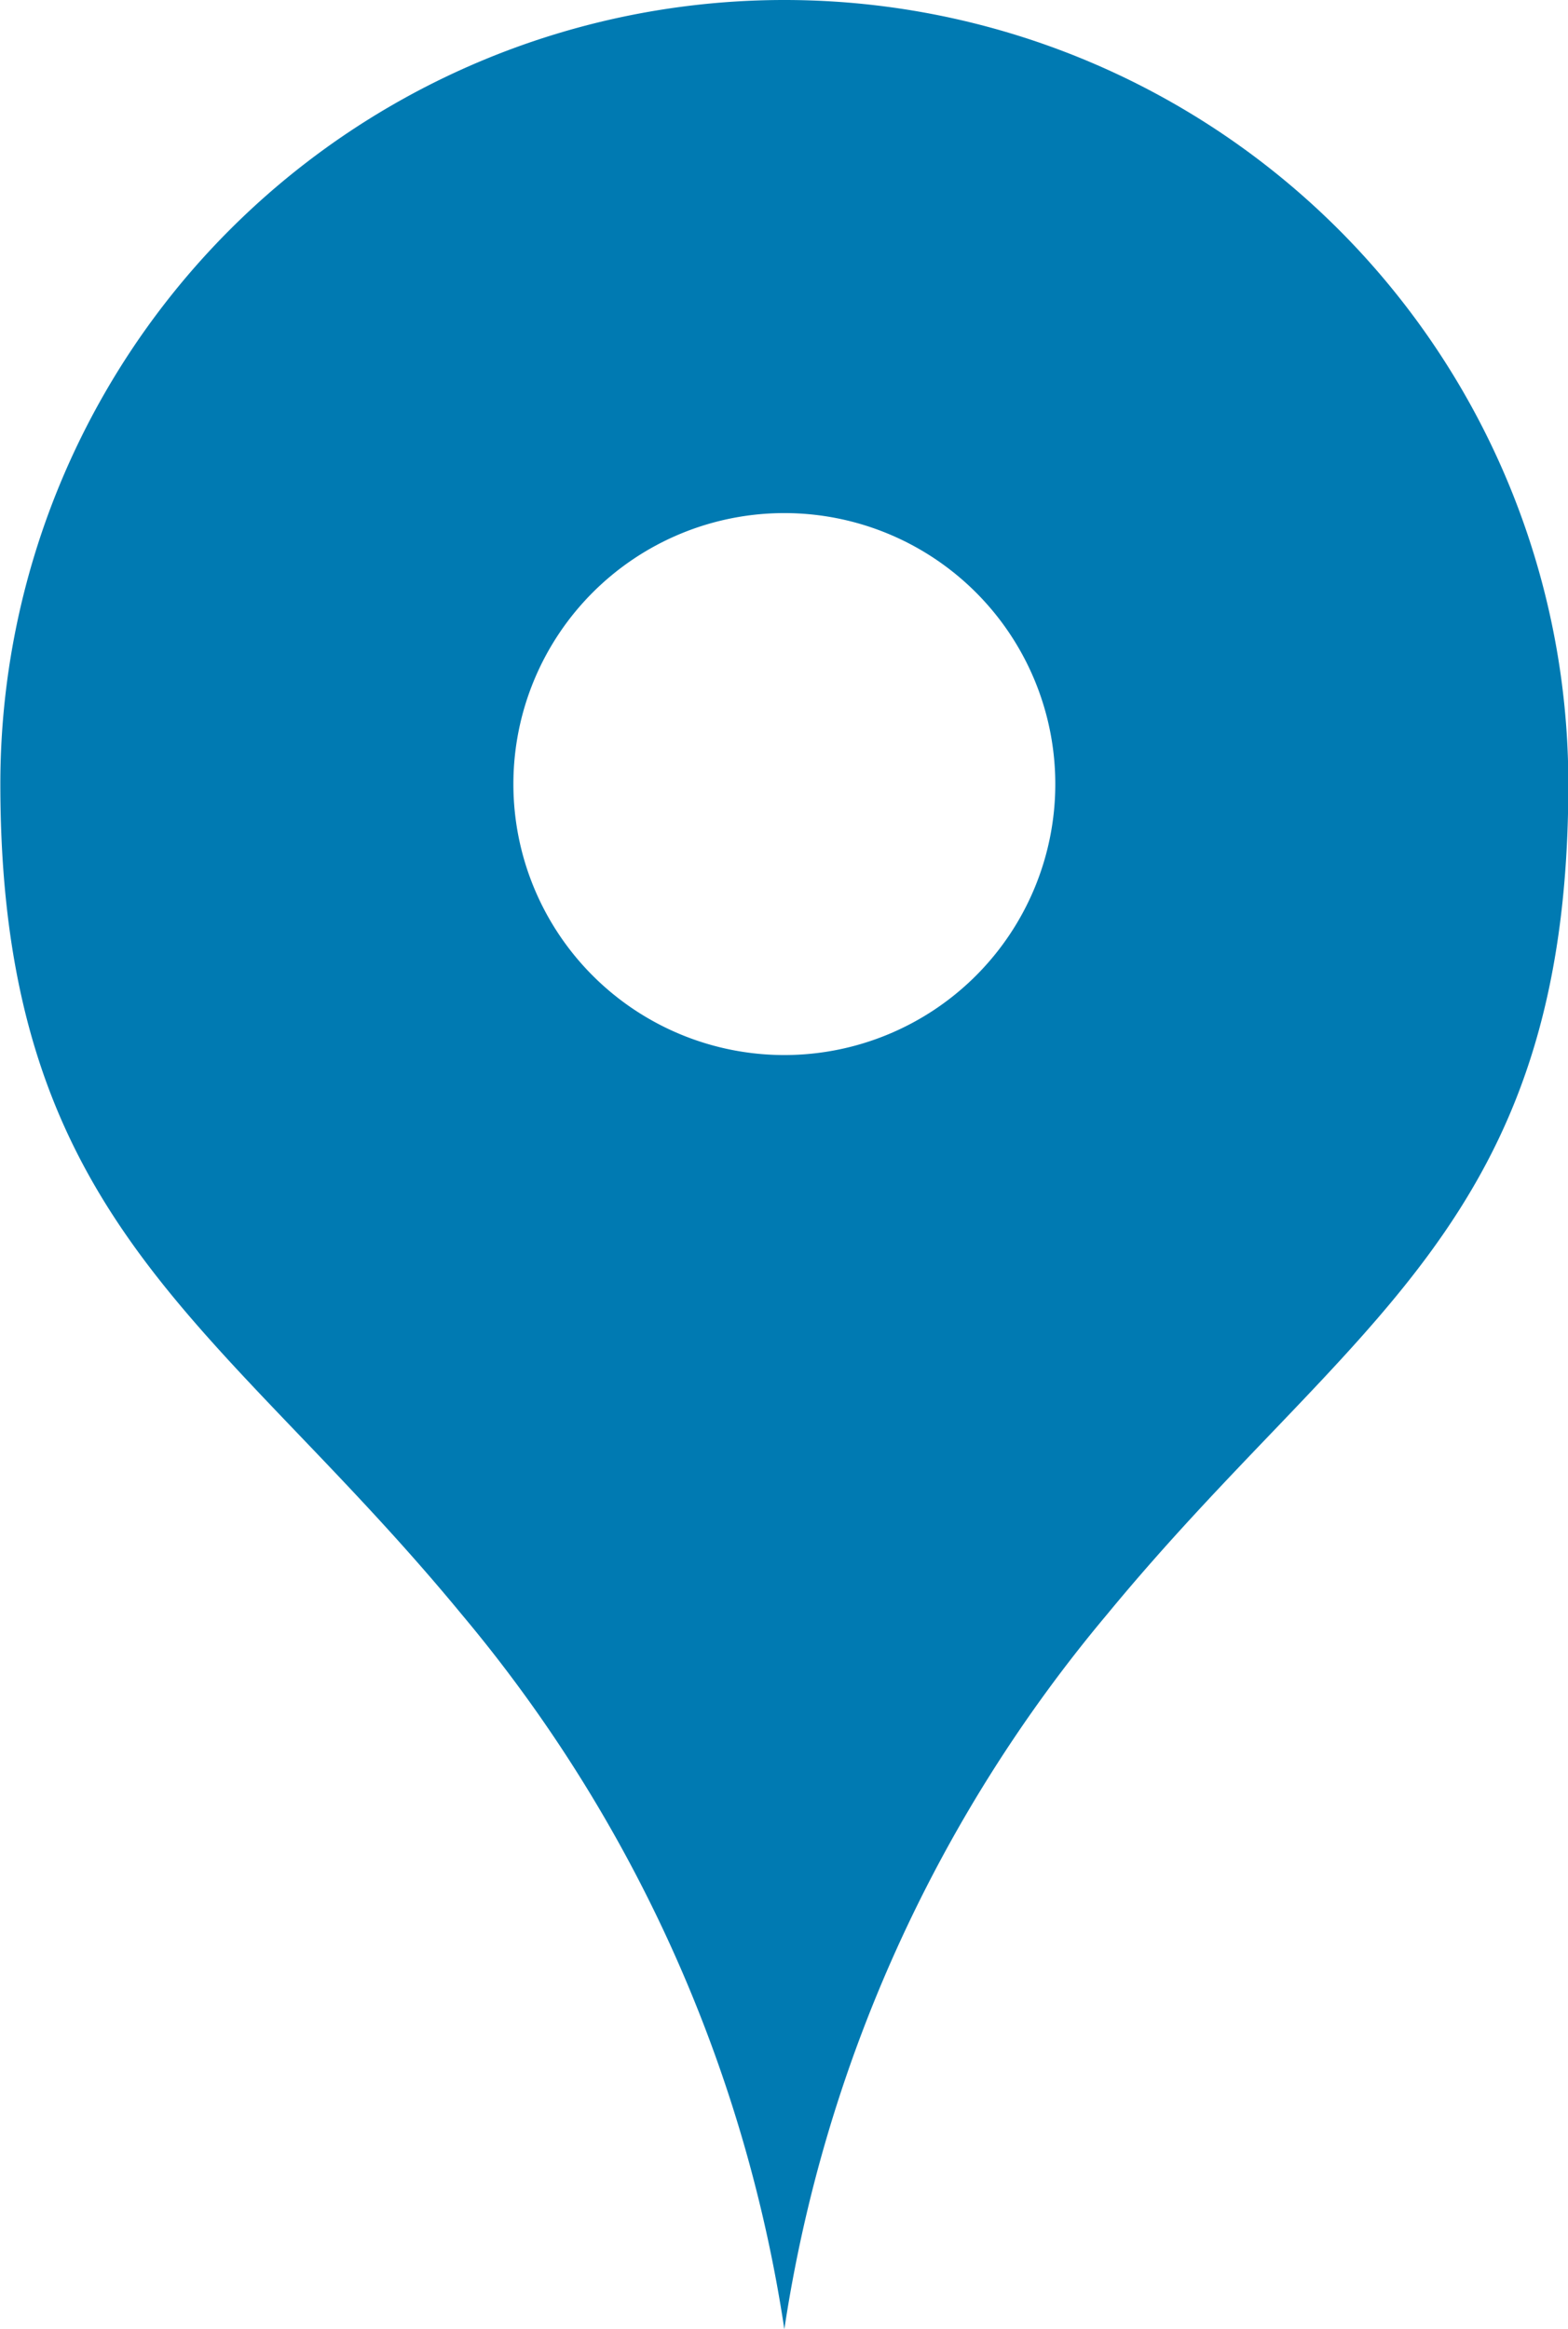
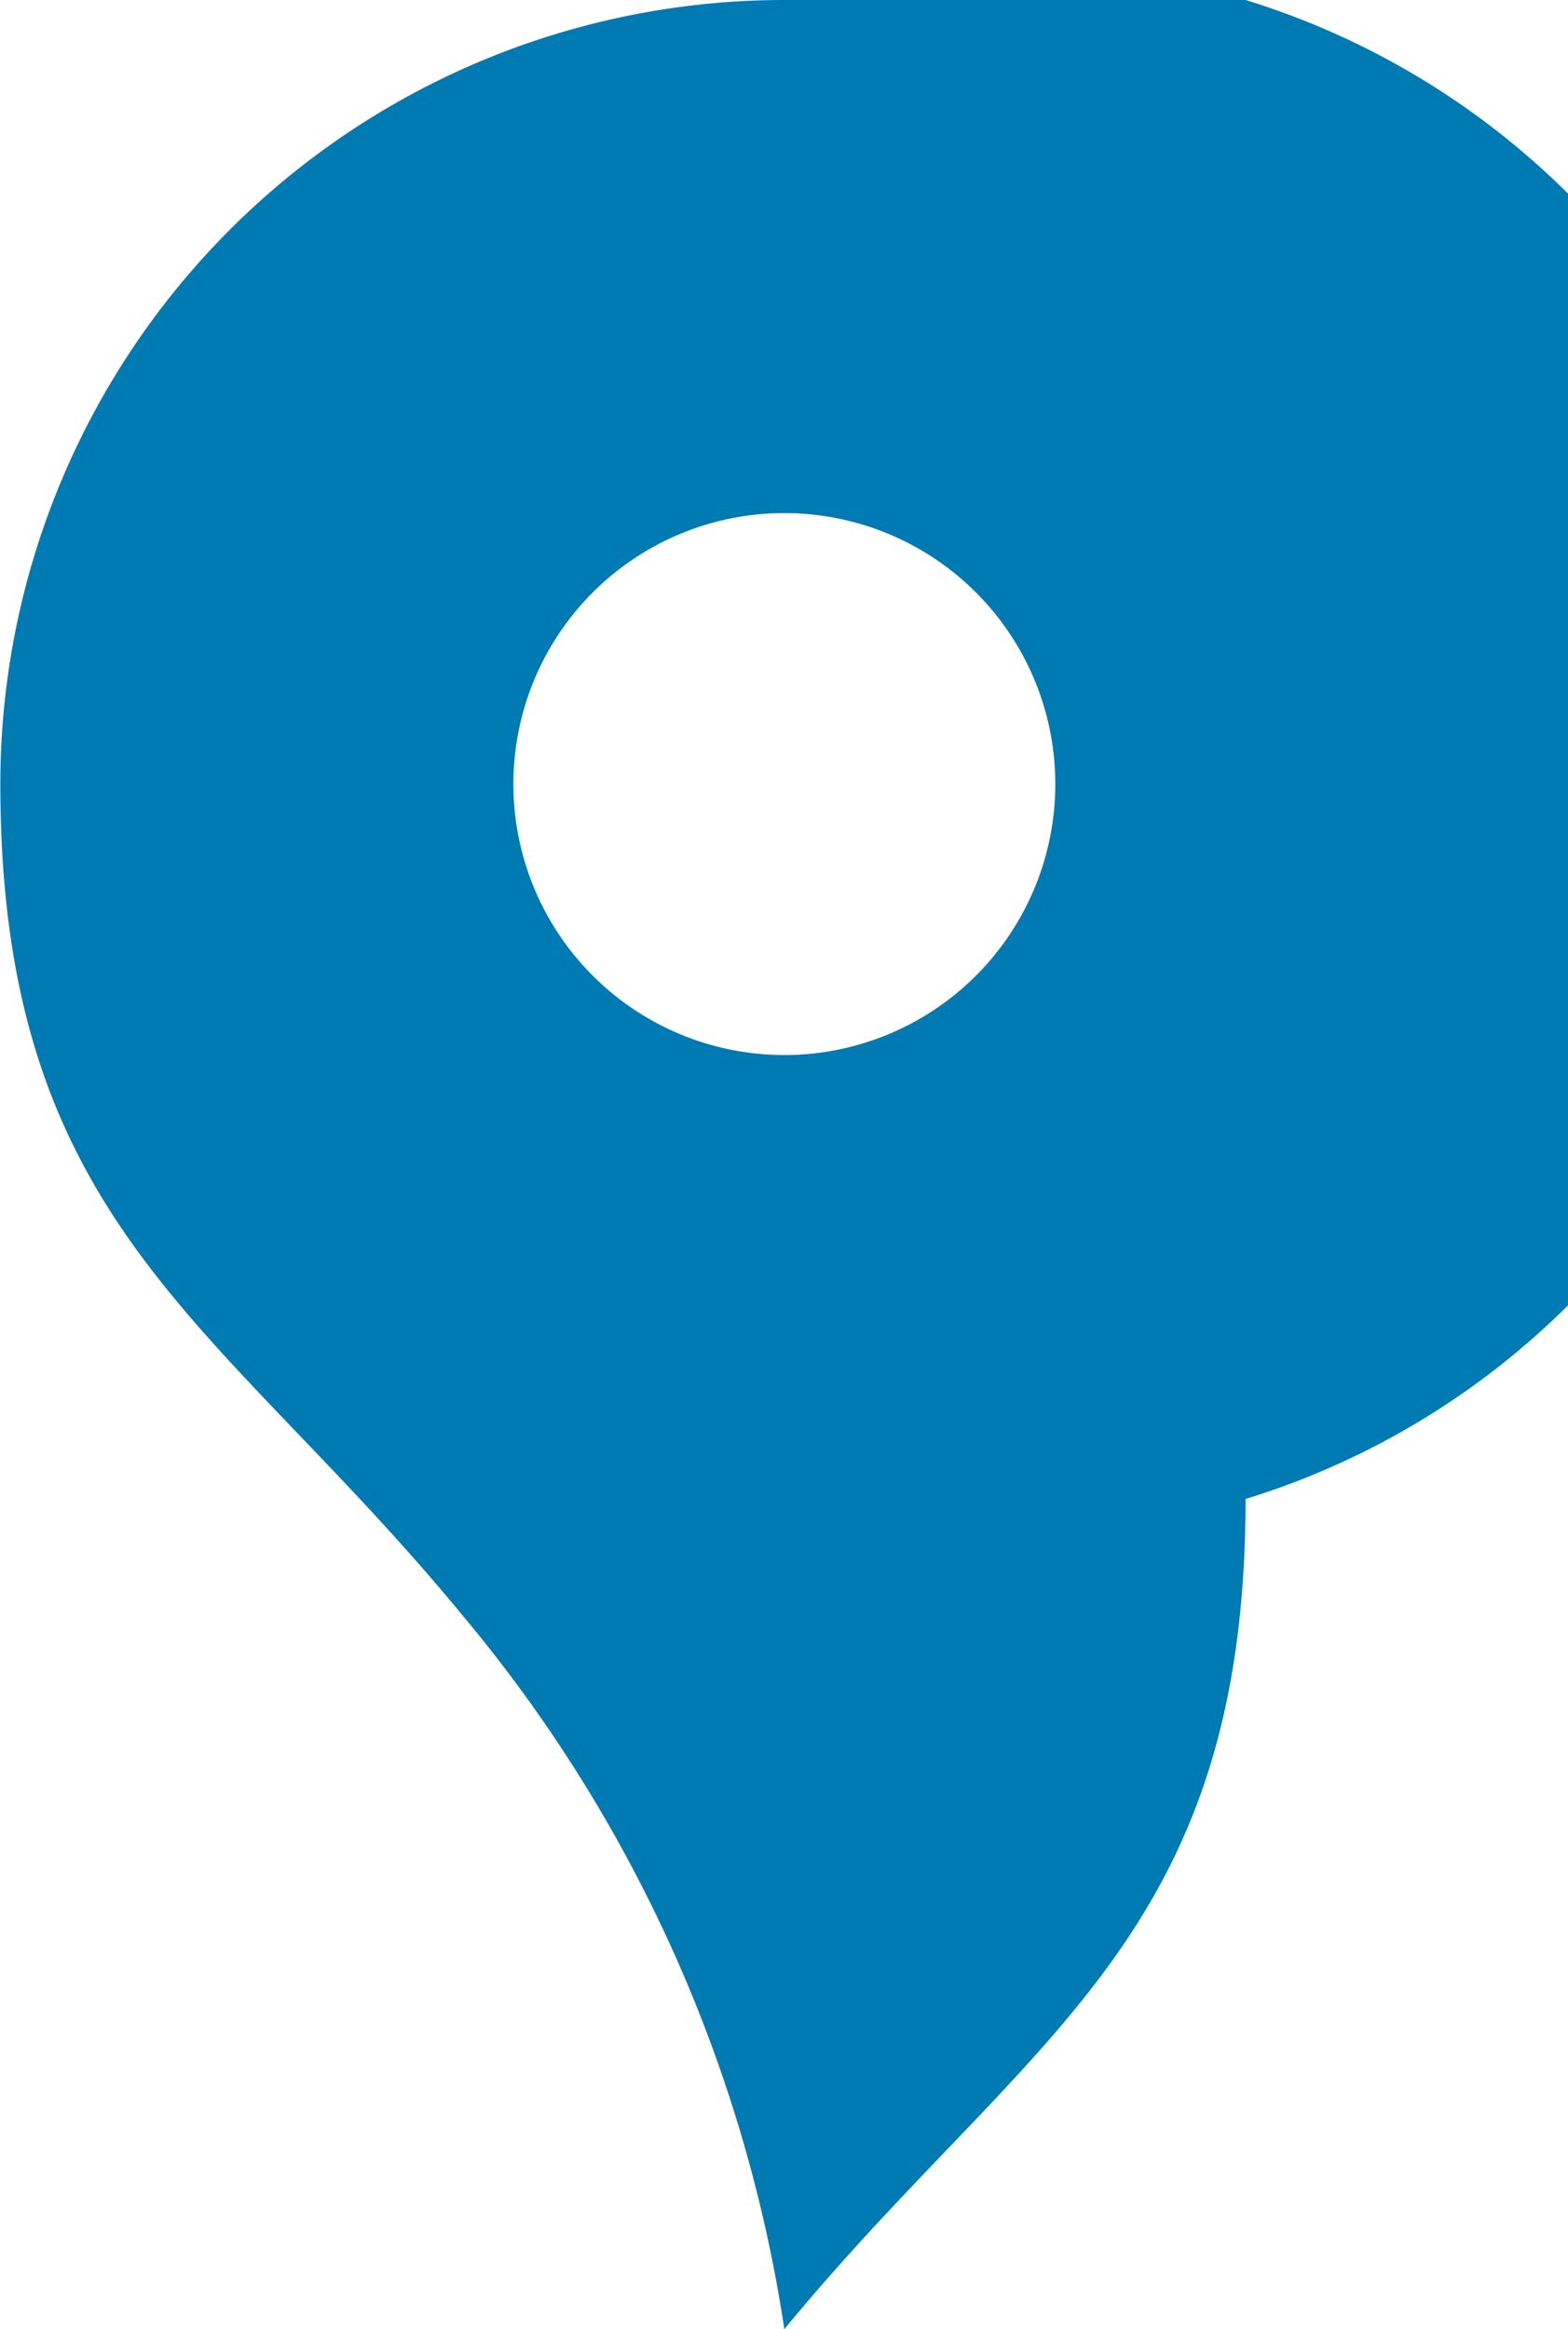
<svg xmlns="http://www.w3.org/2000/svg" width="18.304" height="27.187" viewBox="0 0 18.304 27.187">
  <g id="マップのピンアイコン" transform="translate(-83.644)">
-     <path id="パス_8801" data-name="パス 8801" d="M92.8,0a9.151,9.151,0,0,0-9.152,9.152c0,5.159,2.557,6.258,5.384,9.69A16.9,16.9,0,0,1,92.8,27.187a16.9,16.9,0,0,1,3.768-8.344c2.826-3.432,5.384-4.531,5.384-9.69A9.151,9.151,0,0,0,92.8,0Zm0,12.315a3.163,3.163,0,1,1,3.163-3.163A3.163,3.163,0,0,1,92.8,12.315Z" fill="#007ab2" />
+     <path id="パス_8801" data-name="パス 8801" d="M92.8,0a9.151,9.151,0,0,0-9.152,9.152c0,5.159,2.557,6.258,5.384,9.69A16.9,16.9,0,0,1,92.8,27.187c2.826-3.432,5.384-4.531,5.384-9.69A9.151,9.151,0,0,0,92.8,0Zm0,12.315a3.163,3.163,0,1,1,3.163-3.163A3.163,3.163,0,0,1,92.8,12.315Z" fill="#007ab2" />
  </g>
</svg>